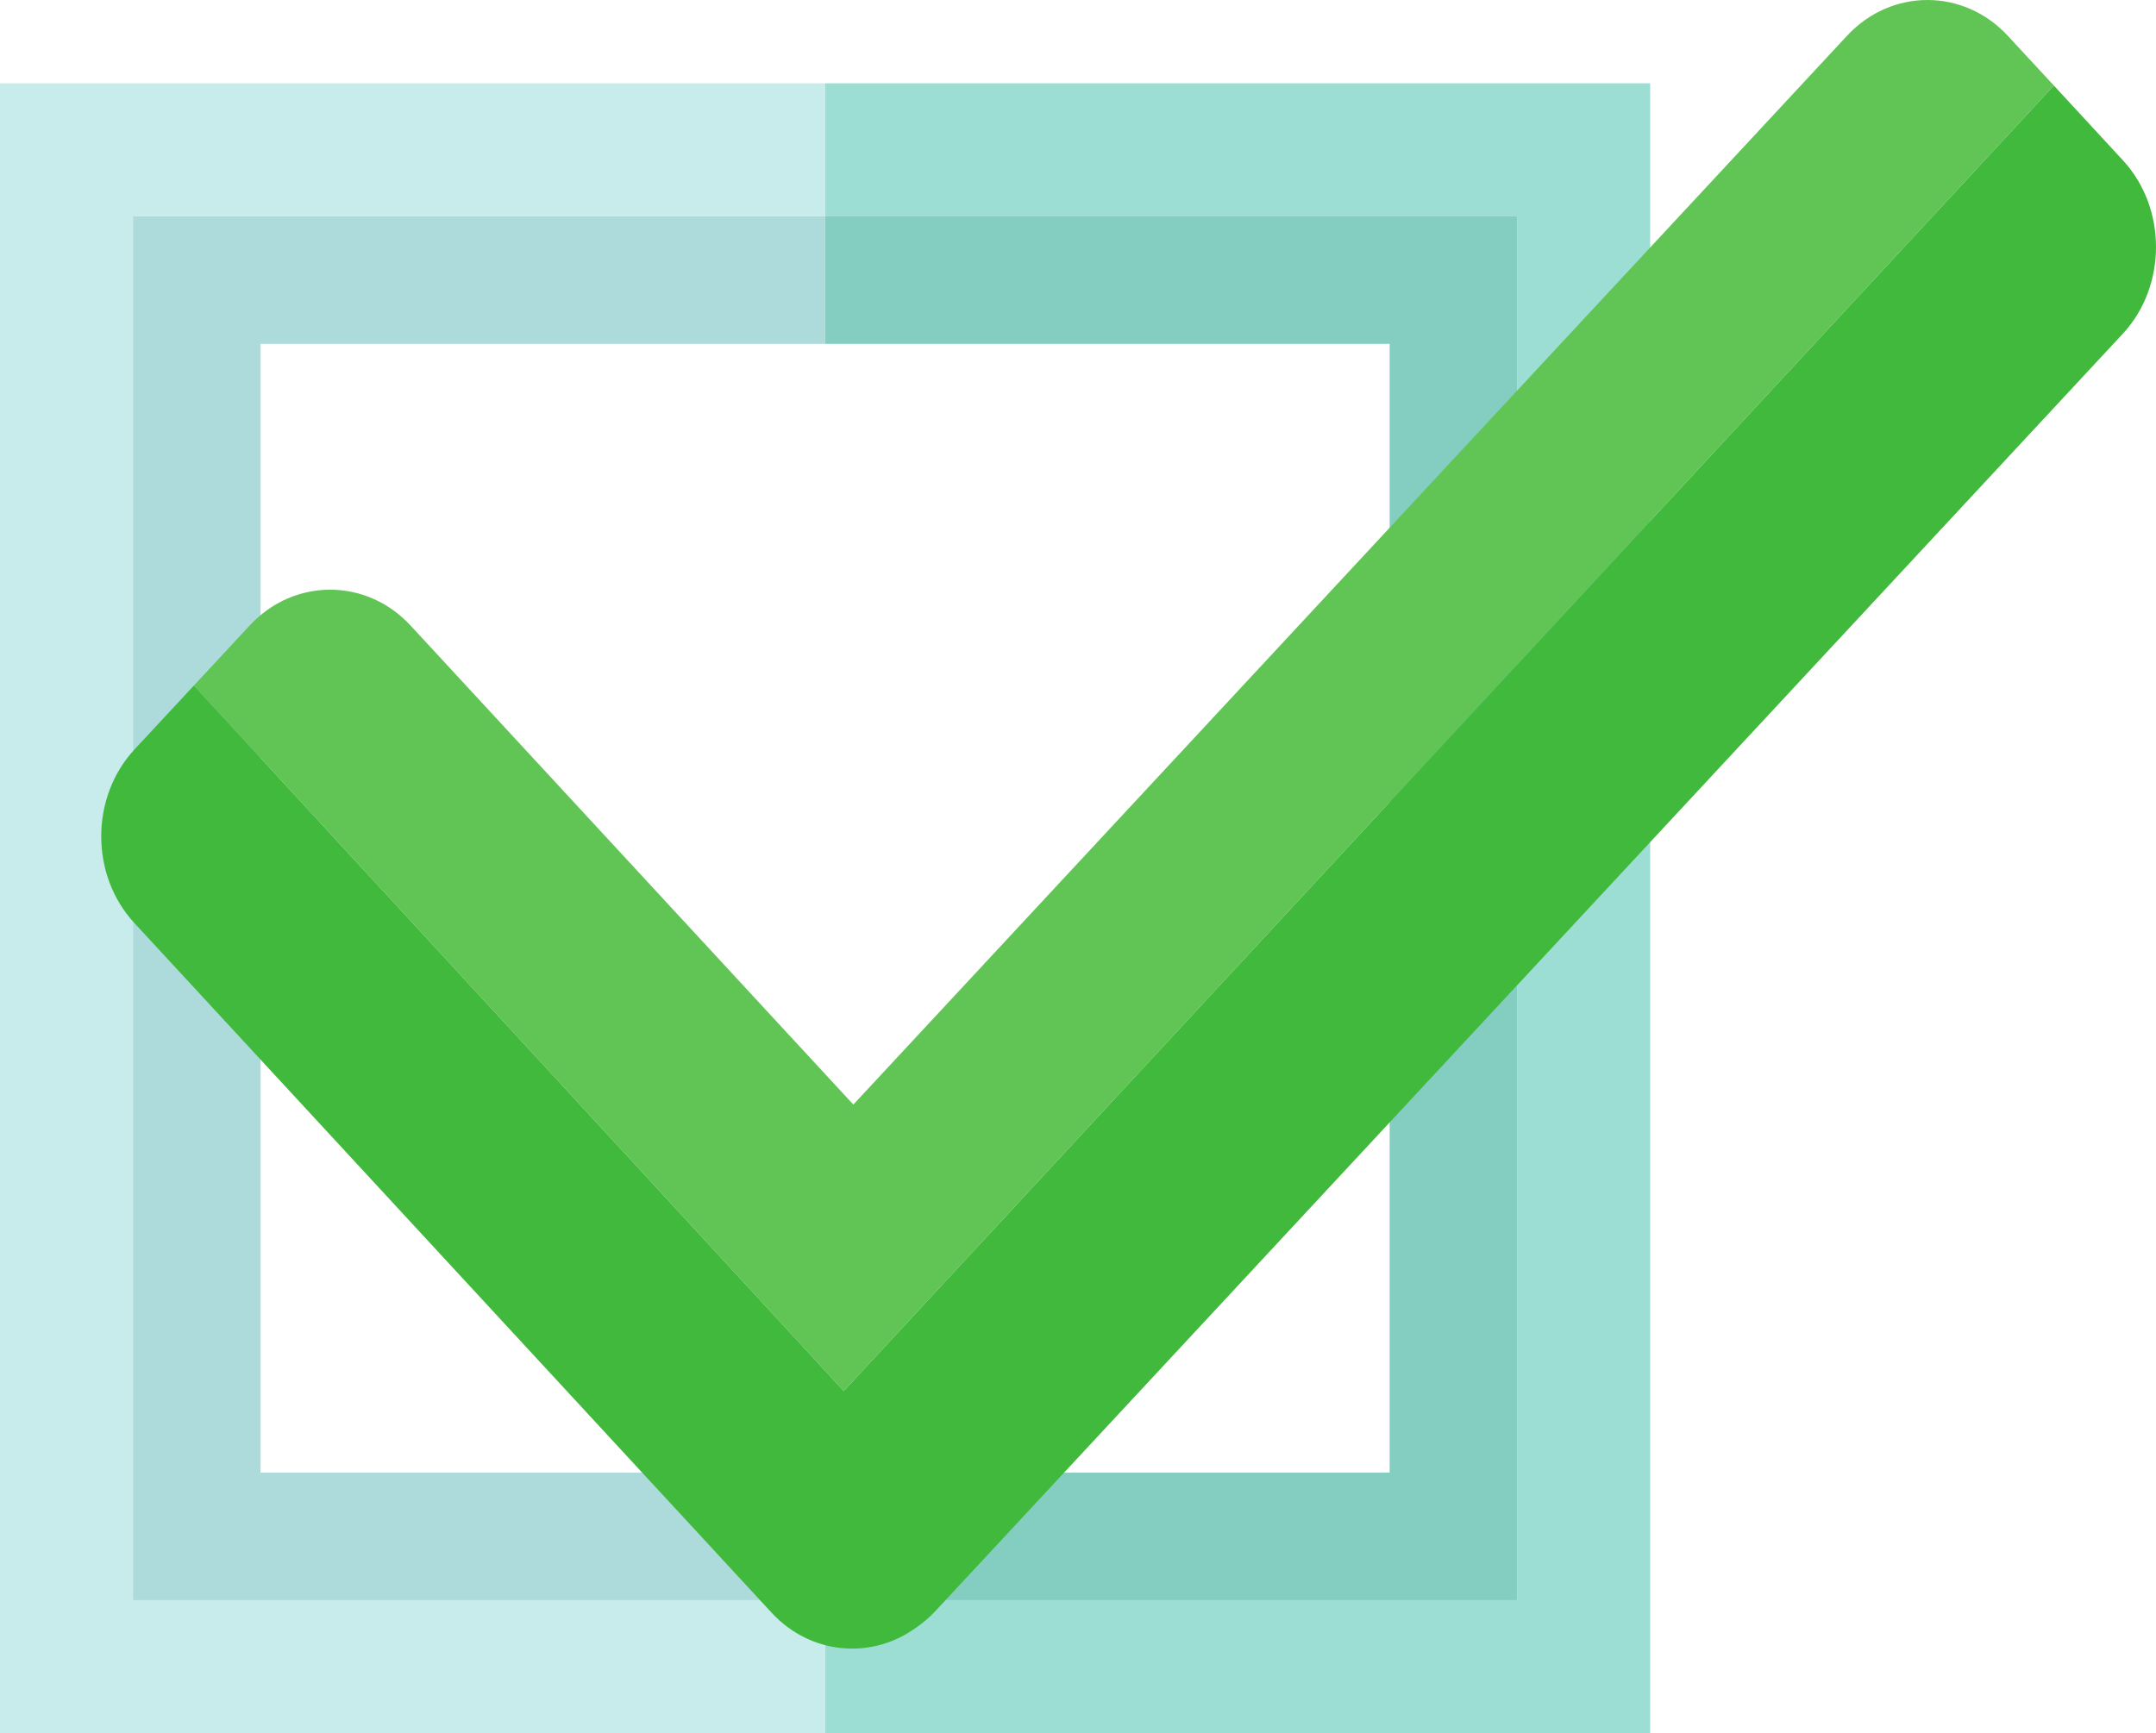
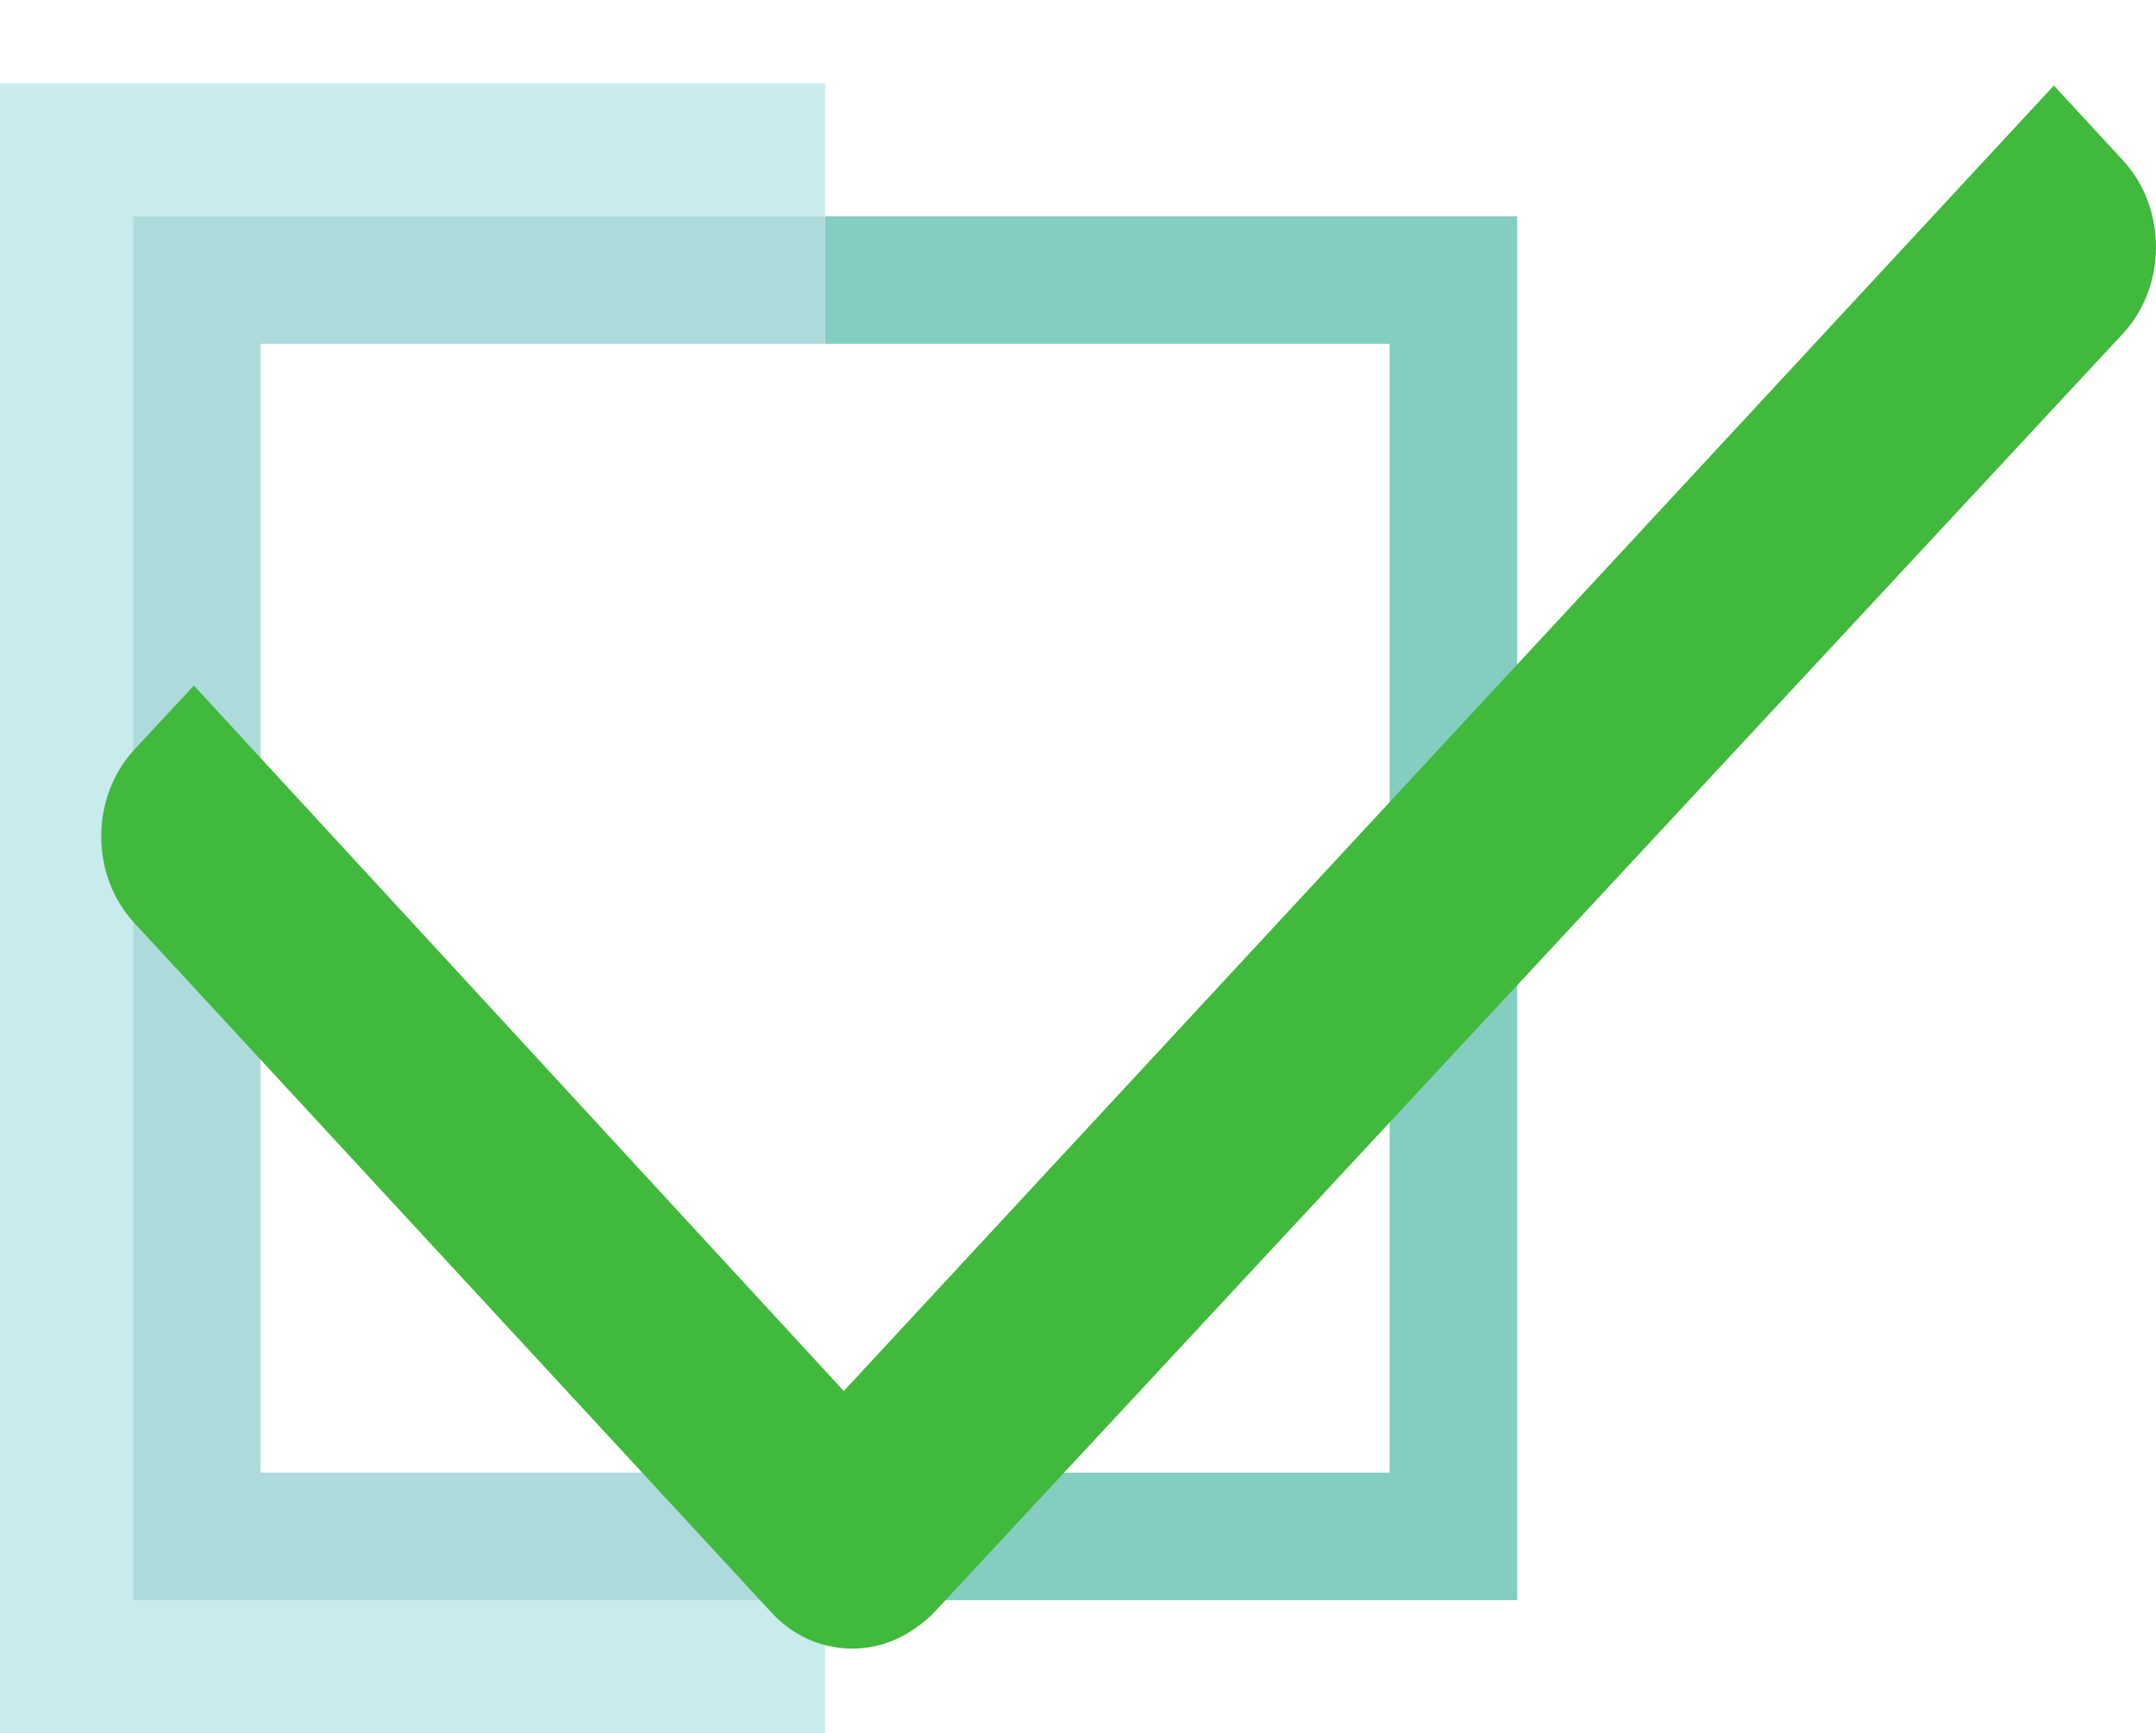
<svg xmlns="http://www.w3.org/2000/svg" viewBox="0 0 184.014 147.952">
  <path style="fill:#c7eceb;" d="M 11.35,136.608 V 18.465 h 59.072 v -11.355 H 0 V 147.952 h 70.422 v -11.344 H 11.35" />
-   <path style="fill:#9cddd4;" d="m 70.422,7.11 v 11.355 H 129.489 V 136.608 H 70.422 v 11.344 H 140.842 V 7.11 H 70.422" />
  <path style="fill:#addbdb;" d="m 11.35,136.608 h 59.072 v -10.888 h -48.182 V 29.352 h 48.182 v -10.887 H 11.35 V 136.608" />
  <path style="fill:#84cdc1;" d="M 118.605,29.352 V 125.72 H 70.422 v 10.888 H 129.489 V 18.465 H 70.422 v 10.887 H 118.605" />
-   <path style="fill:#61c555;" d="m 175.296,7.302 -3.92,-4.234 c -3.768,-4.083 -9.942,-4.09 -13.727,-0.021 l -84.816,91.251 -37.782,-40.886 c -3.766,-4.082 -9.942,-4.095 -13.728,-0.028 l -4.775,5.142 55.467,60.225 L 175.296,7.302" />
  <path style="fill:#41b93c;" d="M 175.296,7.302 72.015,118.751 16.548,58.526 11.48,63.978 c -3.775,4.07 -3.79,10.73 -0.021,14.812 l 54.403,58.893 c 3.307,3.576 8.469,4.015 12.235,1.333 0.611,-0.41 1.195,-0.891 1.721,-1.46 L 181.17,28.503 c 3.783,-4.064 3.794,-10.733 0.024,-14.811 l -5.898,-6.39" />
</svg>